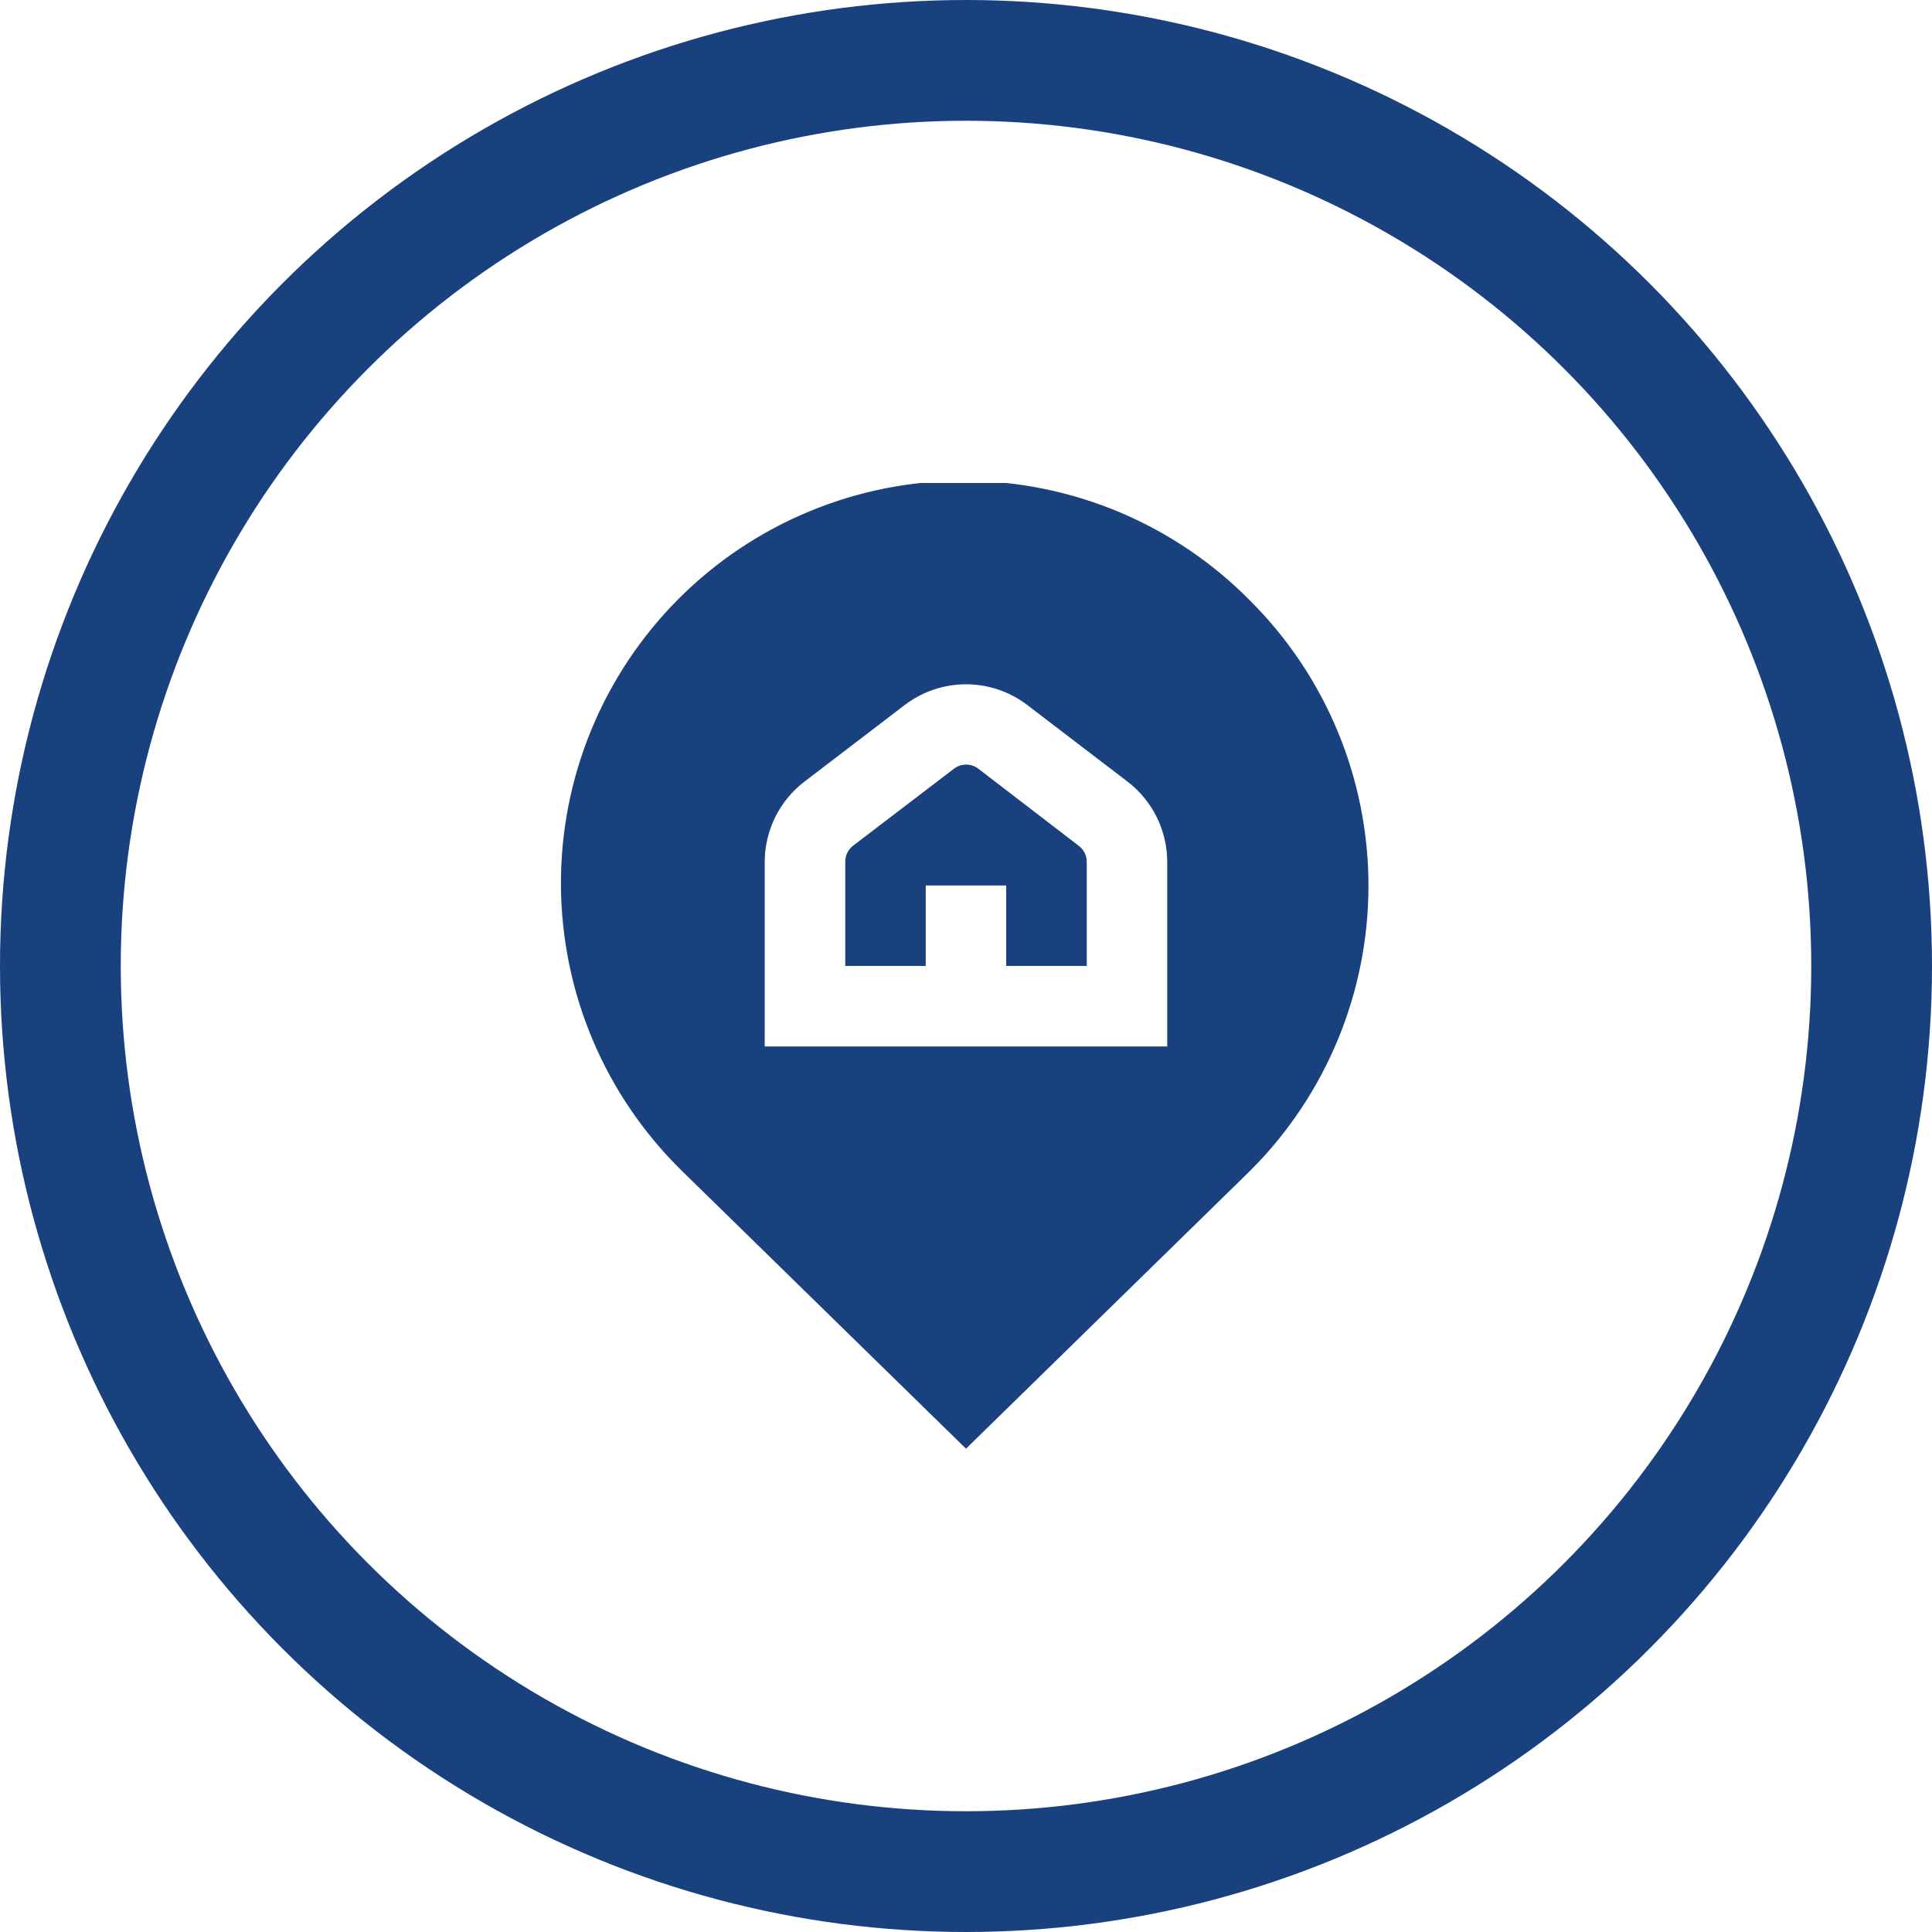
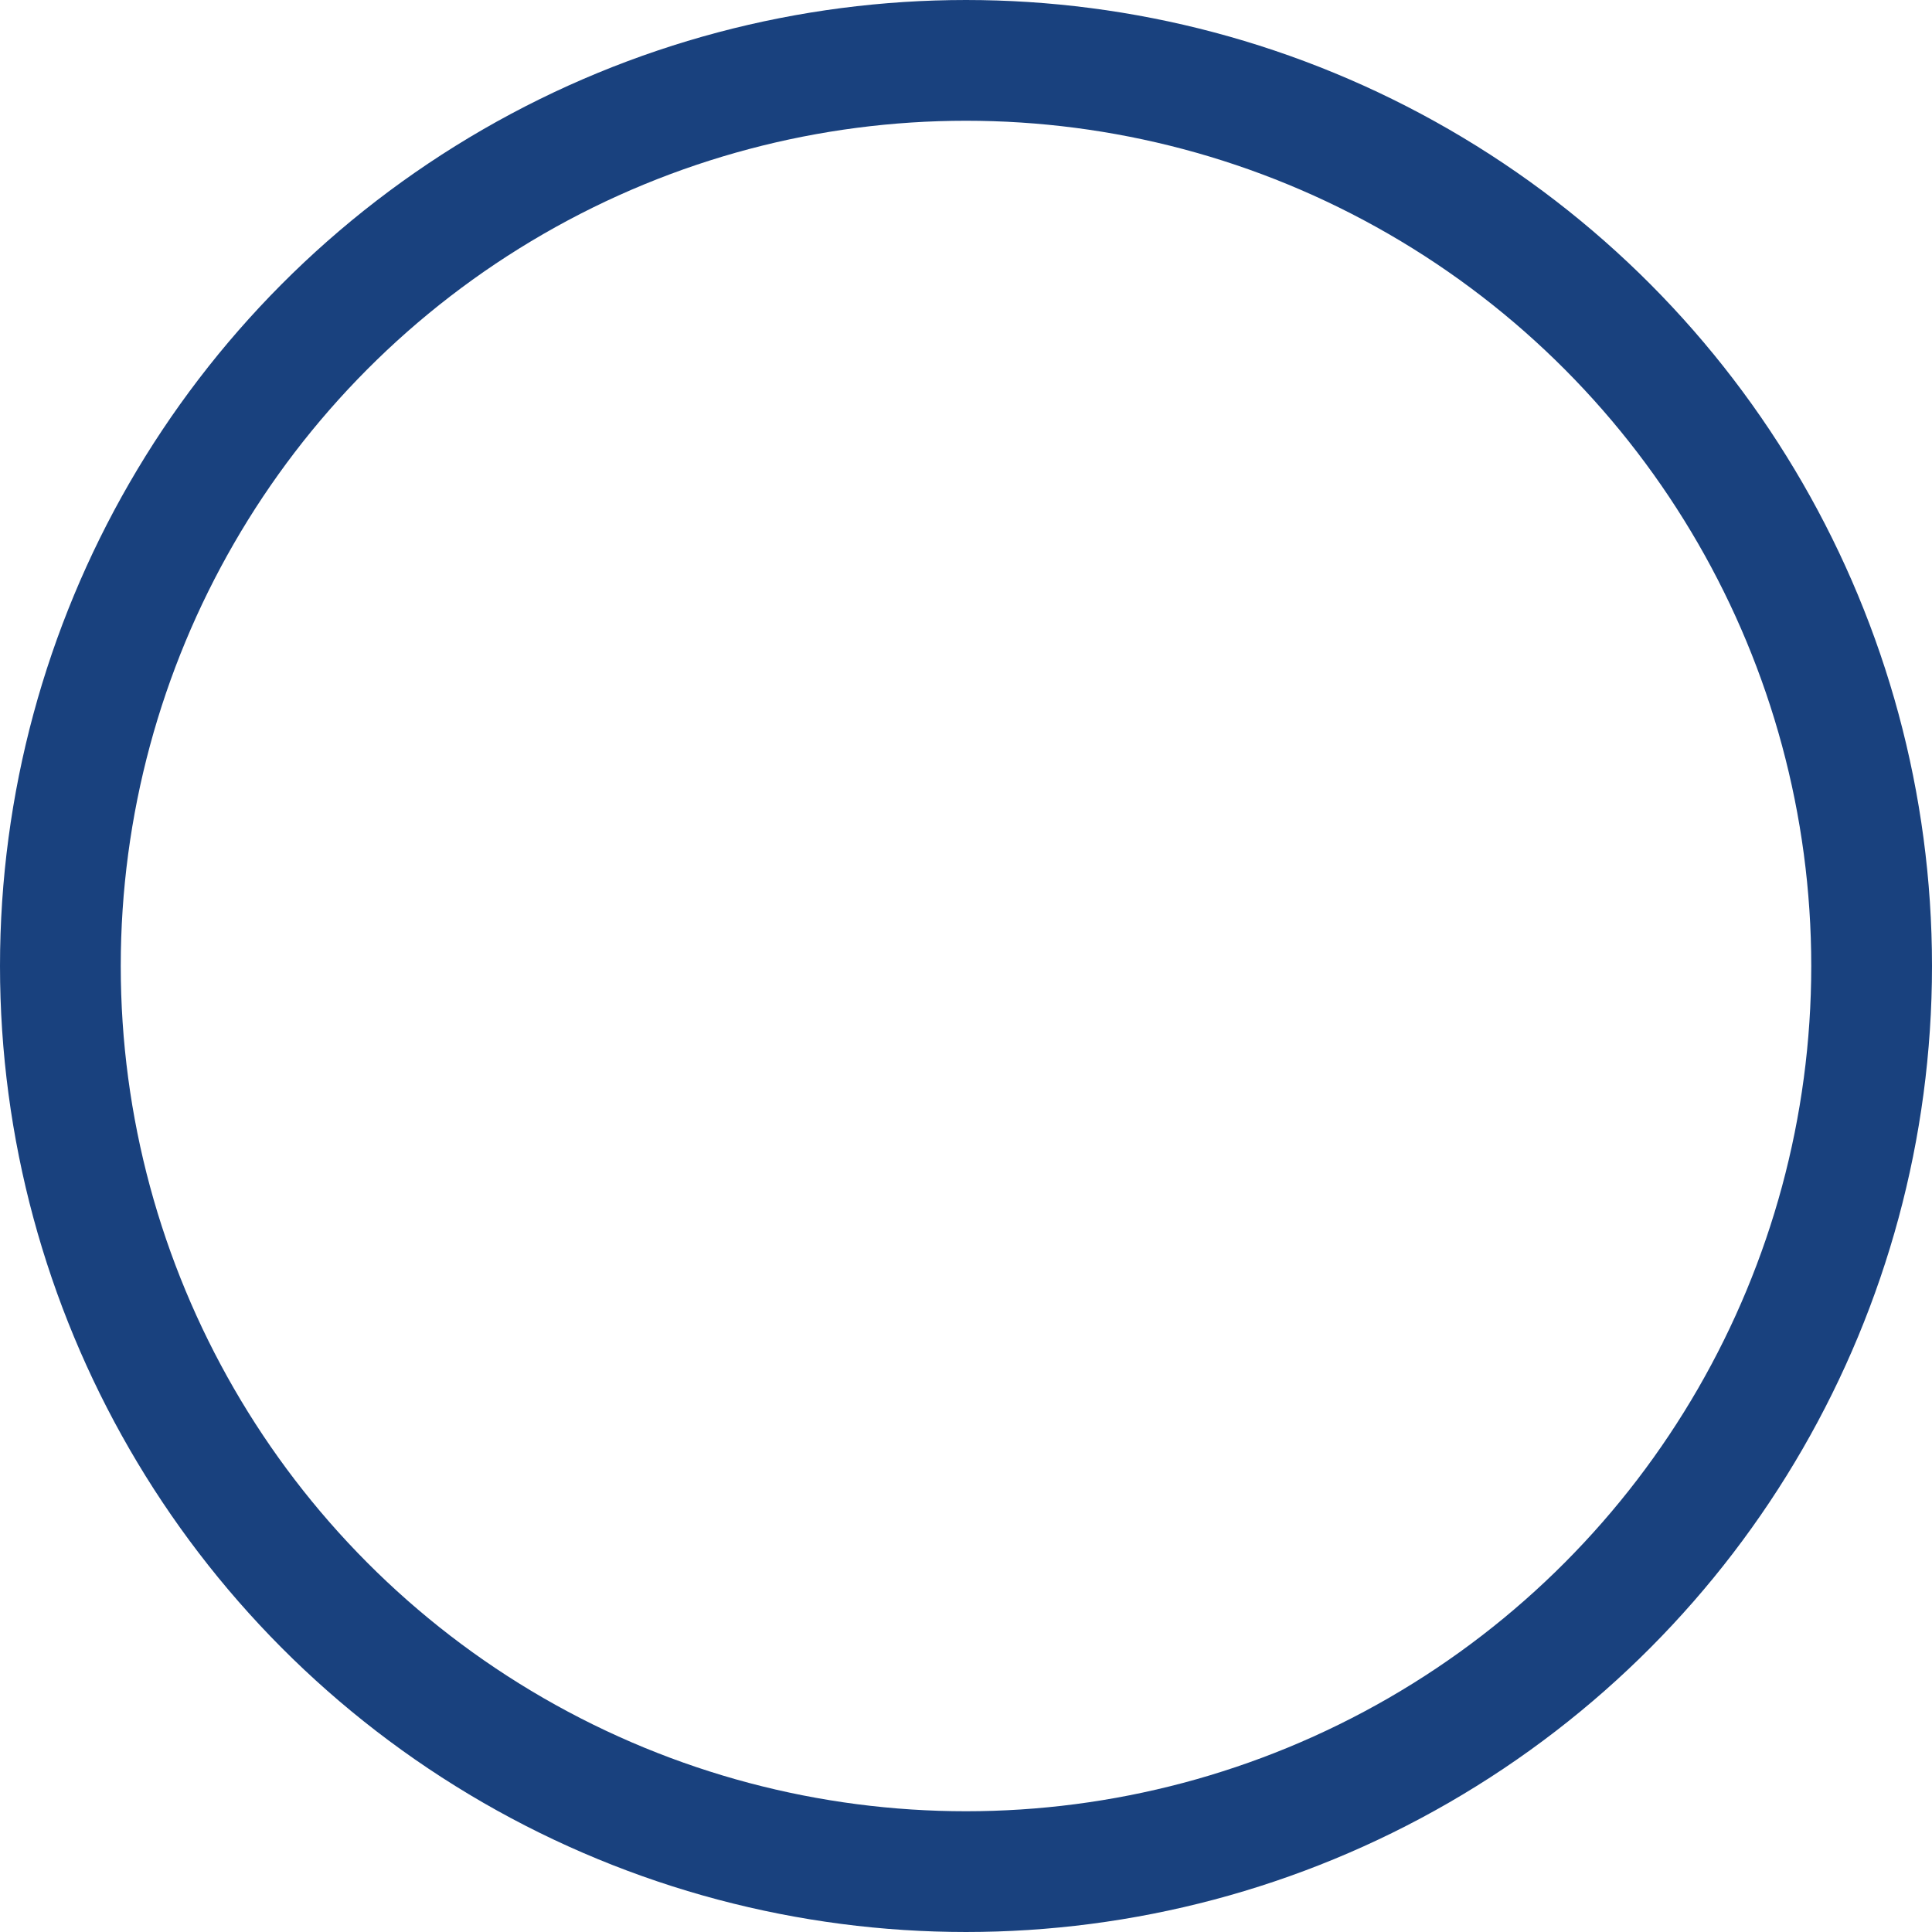
<svg xmlns="http://www.w3.org/2000/svg" width="32" height="32" viewBox="0 0 32 32" fill="none">
  <circle cx="16" cy="16" r="15" stroke="#19417E" stroke-width="2" />
  <g clip-path="url(#clip0_4689_55758)">
-     <path d="M20.714 9.957C20.096 9.328 19.361 8.829 18.549 8.486C17.738 8.144 16.866 7.966 15.986 7.962C15.105 7.958 14.232 8.129 13.418 8.465C12.603 8.8 11.864 9.294 11.241 9.917C10.619 10.54 10.126 11.28 9.791 12.095C9.456 12.91 9.286 13.783 9.291 14.664C9.296 15.544 9.475 16.416 9.818 17.227C10.161 18.038 10.662 18.773 11.291 19.39L16 23.995L20.714 19.384C21.964 18.134 22.666 16.438 22.666 14.671C22.666 12.903 21.964 11.207 20.714 9.957ZM19.333 17.333H12.666V14.272C12.667 14.016 12.727 13.764 12.84 13.534C12.954 13.305 13.118 13.104 13.322 12.948L14.988 11.675C15.279 11.454 15.635 11.334 16 11.334C16.365 11.334 16.721 11.454 17.012 11.675L18.678 12.948C18.881 13.104 19.046 13.305 19.159 13.534C19.273 13.764 19.332 14.016 19.333 14.272V17.333ZM17.866 14.008C17.908 14.039 17.941 14.079 17.965 14.126C17.988 14.172 18 14.223 18 14.275V15.999H16.666V14.666H15.333V15.999H14V14.272C14 14.22 14.012 14.169 14.035 14.123C14.058 14.077 14.092 14.037 14.133 14.005L15.8 12.733C15.858 12.688 15.929 12.664 16.002 12.664C16.076 12.664 16.147 12.688 16.205 12.733L17.866 14.008Z" fill="#19417E" />
-   </g>
+     </g>
  <defs>
    <clipPath id="clip0_4689_55758">
-       <rect width="16" height="16" fill="white" transform="translate(8 8)" />
-     </clipPath>
+       </clipPath>
  </defs>
</svg>